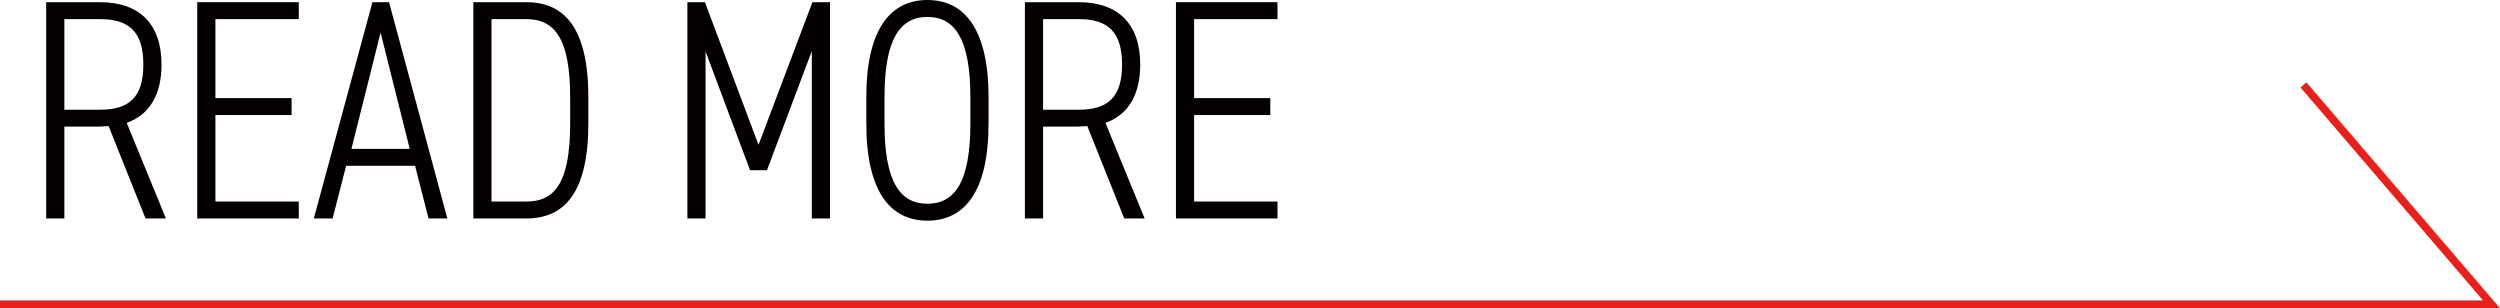
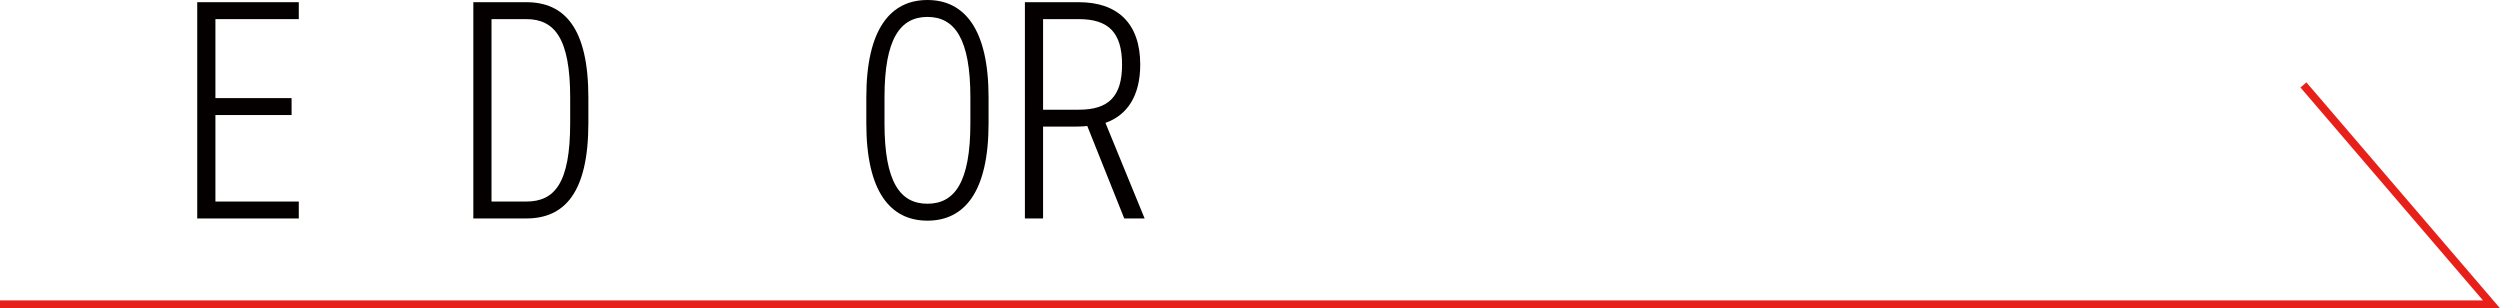
<svg xmlns="http://www.w3.org/2000/svg" id="_レイヤー_1" data-name="レイヤー_1" viewBox="0 0 199.358 24.579">
  <defs>
    <style>
      .cls-1 {
        fill: #040000;
      }

      .cls-2 {
        fill: none;
        stroke: #e7211a;
        stroke-miterlimit: 10;
        stroke-width: .625px;
      }
    </style>
  </defs>
  <polyline class="cls-2" points="0 24.267 198.679 24.267 183.684 6.773" />
  <g>
-     <path class="cls-1" d="M11.606,17.421l-2.949-7.373c-.475.05-.925.05-1.425.05h-2.1v7.323h-1.449V.175h4.299c3.099,0,4.898,1.699,4.898,4.974,0,2.449-1,4.024-2.774,4.649l3.124,7.623h-1.625ZM7.982,8.748c2.349,0,3.449-1.025,3.449-3.599s-1.1-3.624-3.449-3.624h-2.85v7.223h2.85Z" />
    <path class="cls-1" d="M23.826.175v1.35h-6.648v6.298h6.074v1.35h-6.074v6.898h6.648v1.35h-8.098V.175h8.098Z" />
-     <path class="cls-1" d="M25.025,17.421L29.699.175h1.325l4.649,17.246h-1.5l-1.075-4.199h-5.499l-1.075,4.199h-1.5ZM28.024,11.872h4.649l-2.324-9.272-2.325,9.272Z" />
    <path class="cls-1" d="M37.745,17.421V.175h4.224c3.024,0,4.949,2.024,4.949,7.598v2.049c0,5.574-1.924,7.598-4.949,7.598h-4.224ZM45.468,9.823v-2.049c0-4.724-1.25-6.249-3.499-6.249h-2.774v14.546h2.774c2.25,0,3.499-1.45,3.499-6.249Z" />
-     <path class="cls-1" d="M60.487,11.547L64.786.175h1.4v17.246h-1.45V4.074l-3.574,9.498h-1.35l-3.549-9.473v13.322h-1.449V.175h1.399l4.274,11.372Z" />
    <path class="cls-1" d="M73.957,17.596c-2.949,0-4.874-2.299-4.874-7.748v-2.1c0-5.423,1.925-7.748,4.874-7.748s4.874,2.325,4.874,7.748v2.1c0,5.449-1.924,7.748-4.874,7.748ZM70.533,9.848c0,4.674,1.25,6.398,3.424,6.398s3.424-1.725,3.424-6.398v-2.1c0-4.648-1.25-6.398-3.424-6.398s-3.424,1.75-3.424,6.398v2.1Z" />
    <path class="cls-1" d="M89.652,17.421l-2.949-7.373c-.475.05-.925.05-1.425.05h-2.1v7.323h-1.449V.175h4.299c3.099,0,4.898,1.699,4.898,4.974,0,2.449-1,4.024-2.774,4.649l3.124,7.623h-1.625ZM86.028,8.748c2.349,0,3.449-1.025,3.449-3.599s-1.1-3.624-3.449-3.624h-2.85v7.223h2.85Z" />
-     <path class="cls-1" d="M101.872.175v1.35h-6.648v6.298h6.074v1.35h-6.074v6.898h6.648v1.35h-8.098V.175h8.098Z" />
  </g>
</svg>